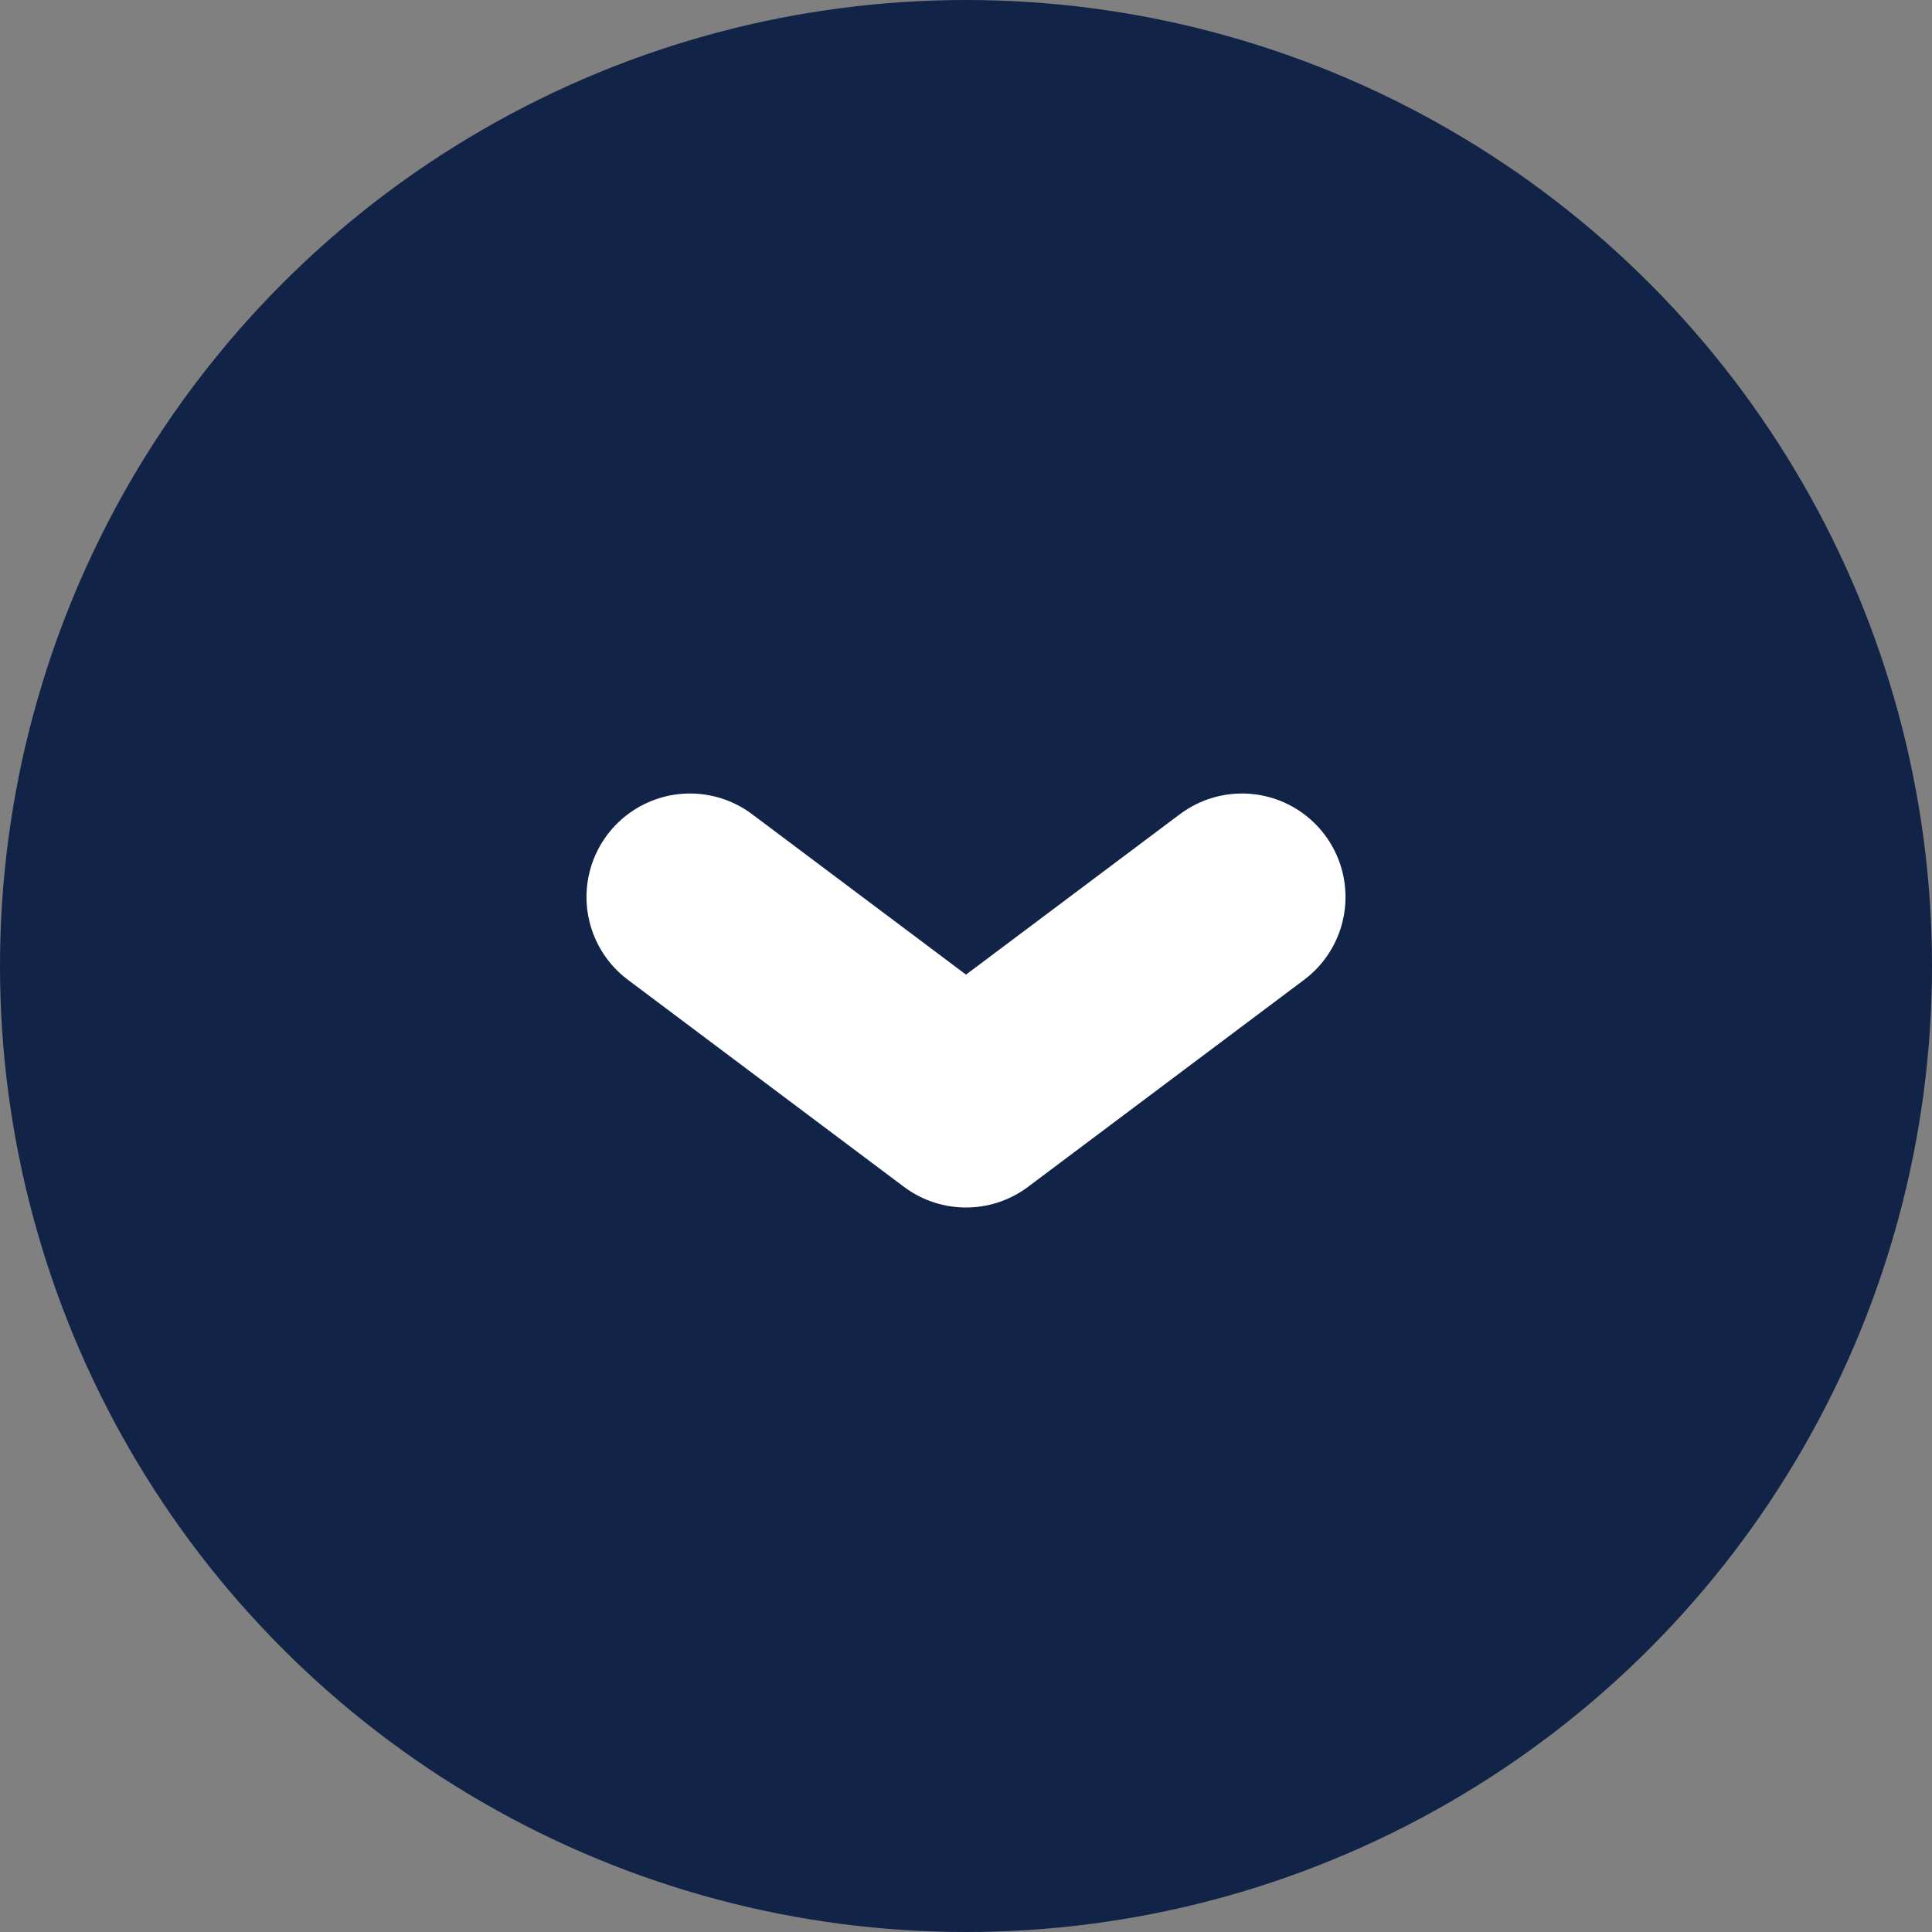
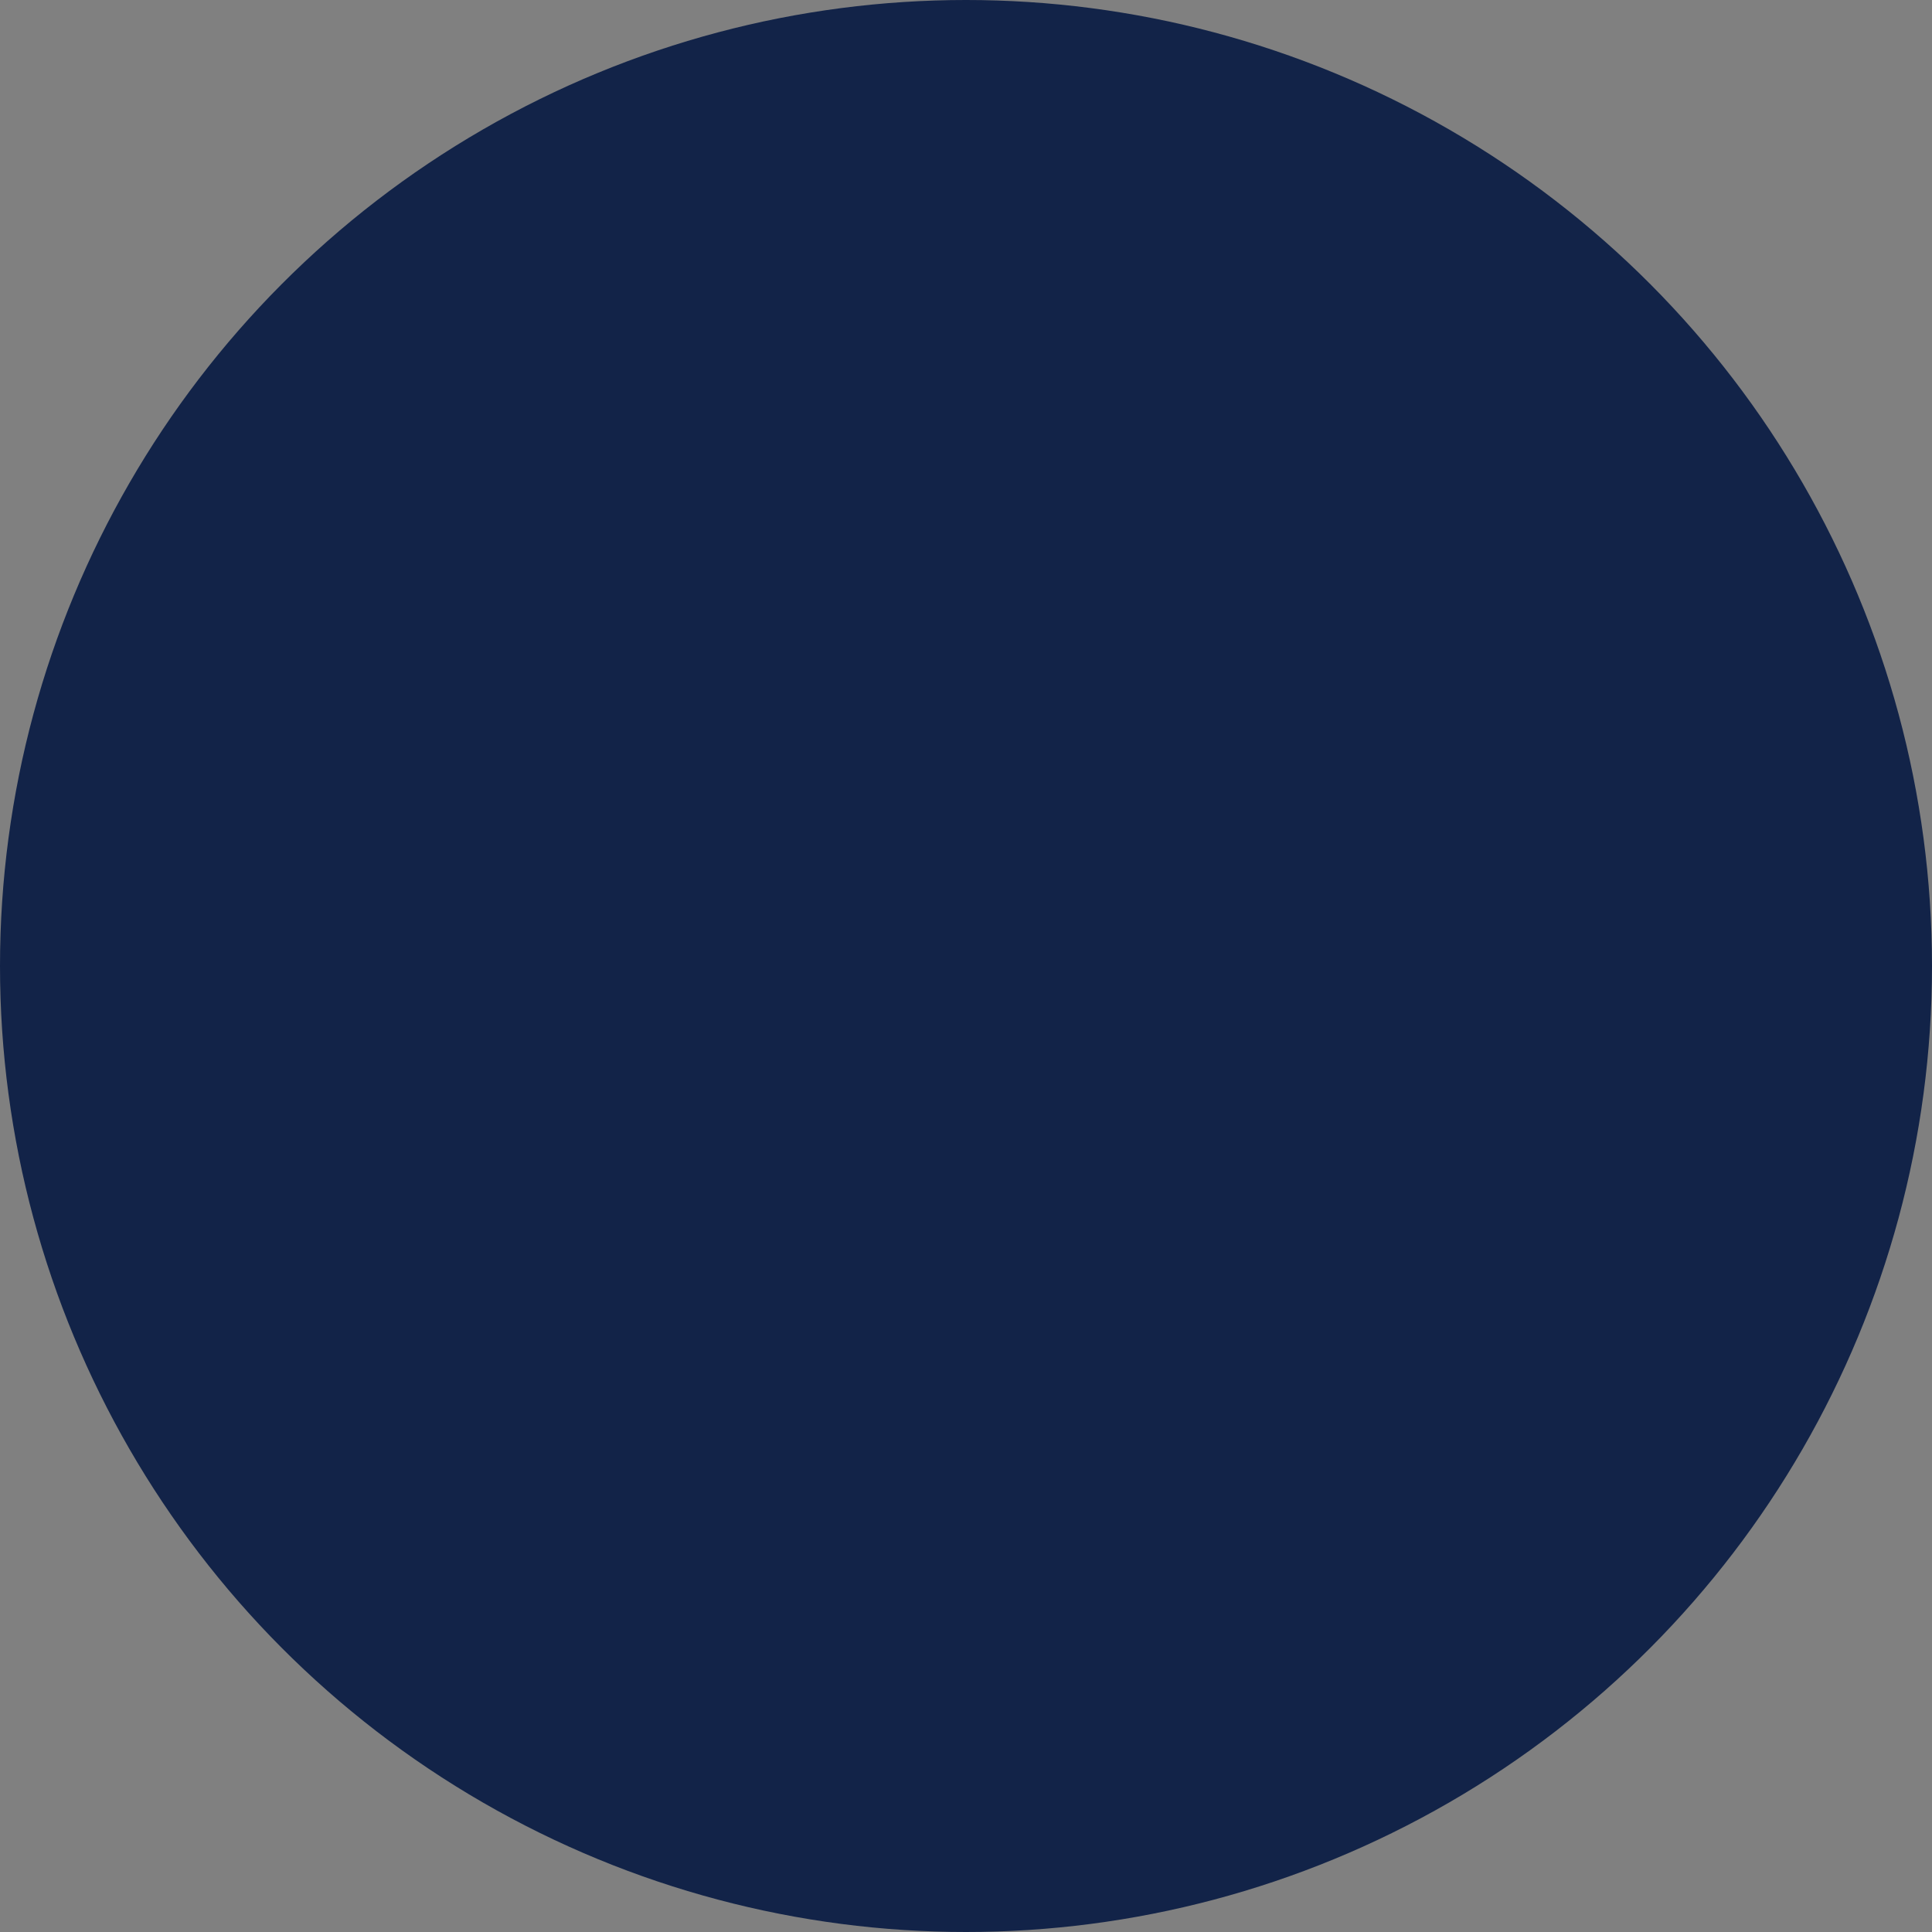
<svg xmlns="http://www.w3.org/2000/svg" width="14" height="14" viewBox="0 0 14 14" fill="none">
  <rect x="0" y="0" width="14" height="14" fill="#808080" stroke="none" />
  <circle cx="7" cy="7" r="7" fill="#122348" />
-   <path d="M9 6.5L7 8L5 6.5" stroke="white" stroke-width="1.5" stroke-miterlimit="10" stroke-linecap="round" stroke-linejoin="round" />
</svg>